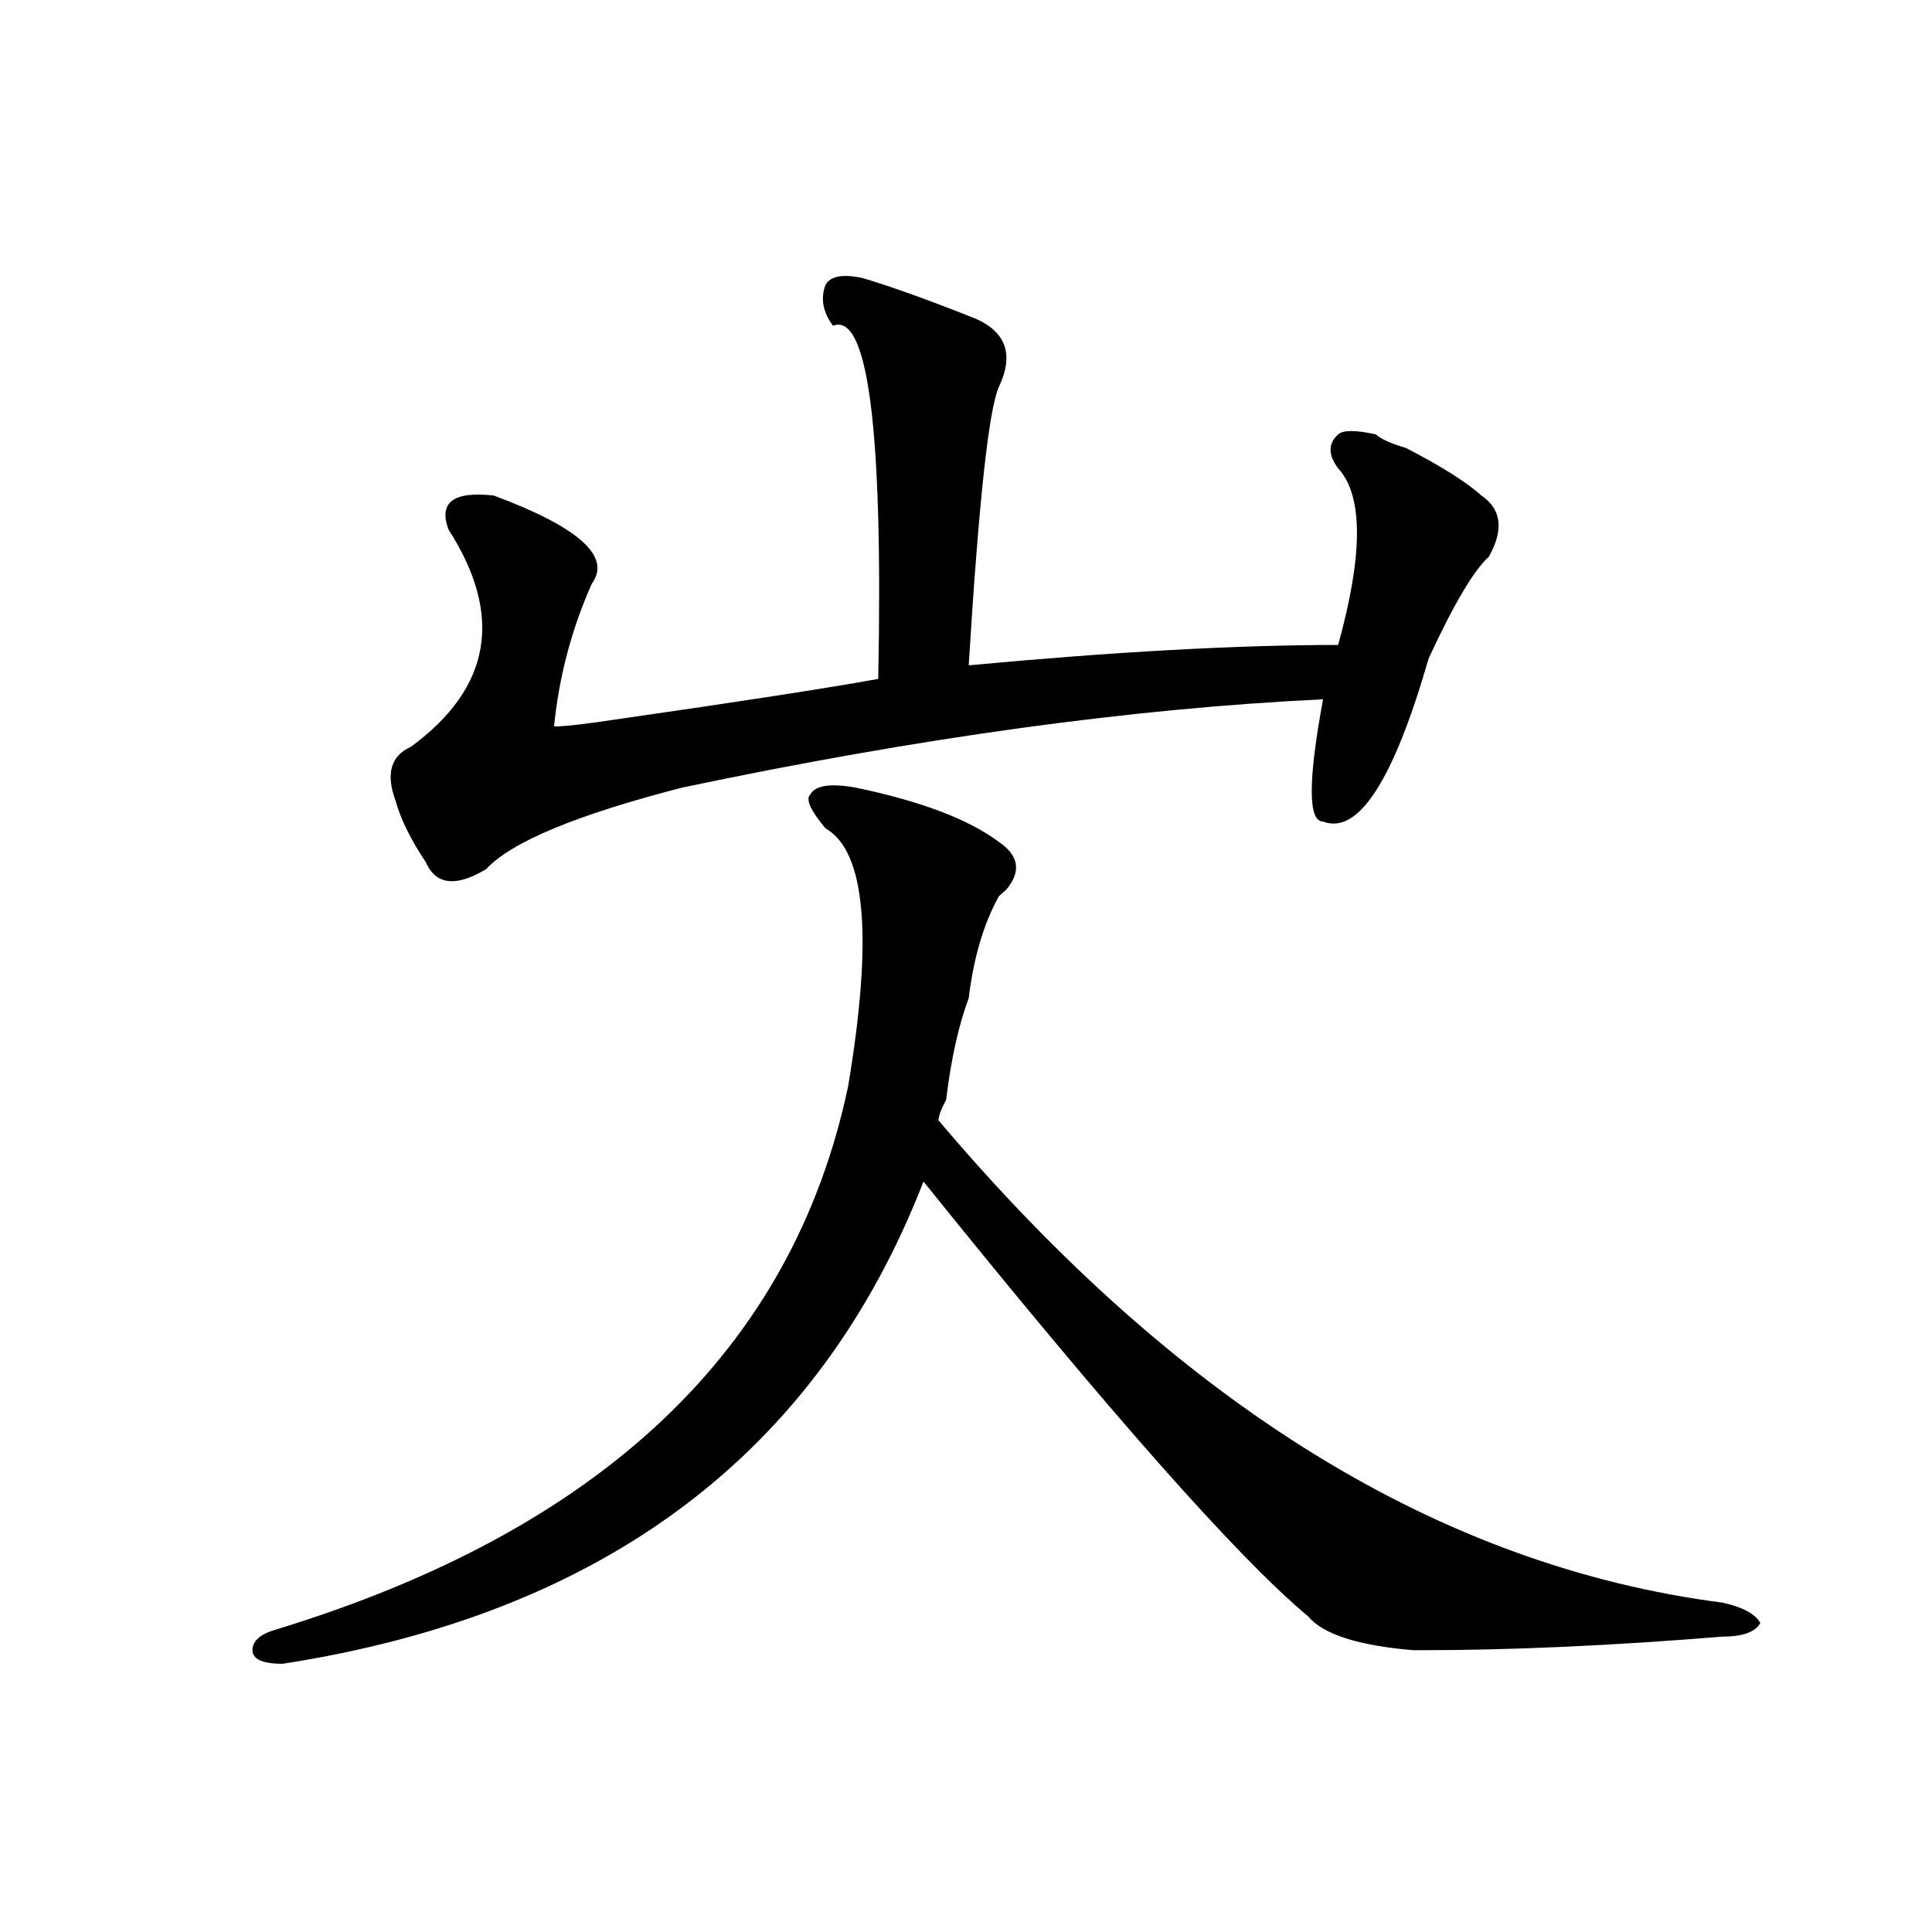
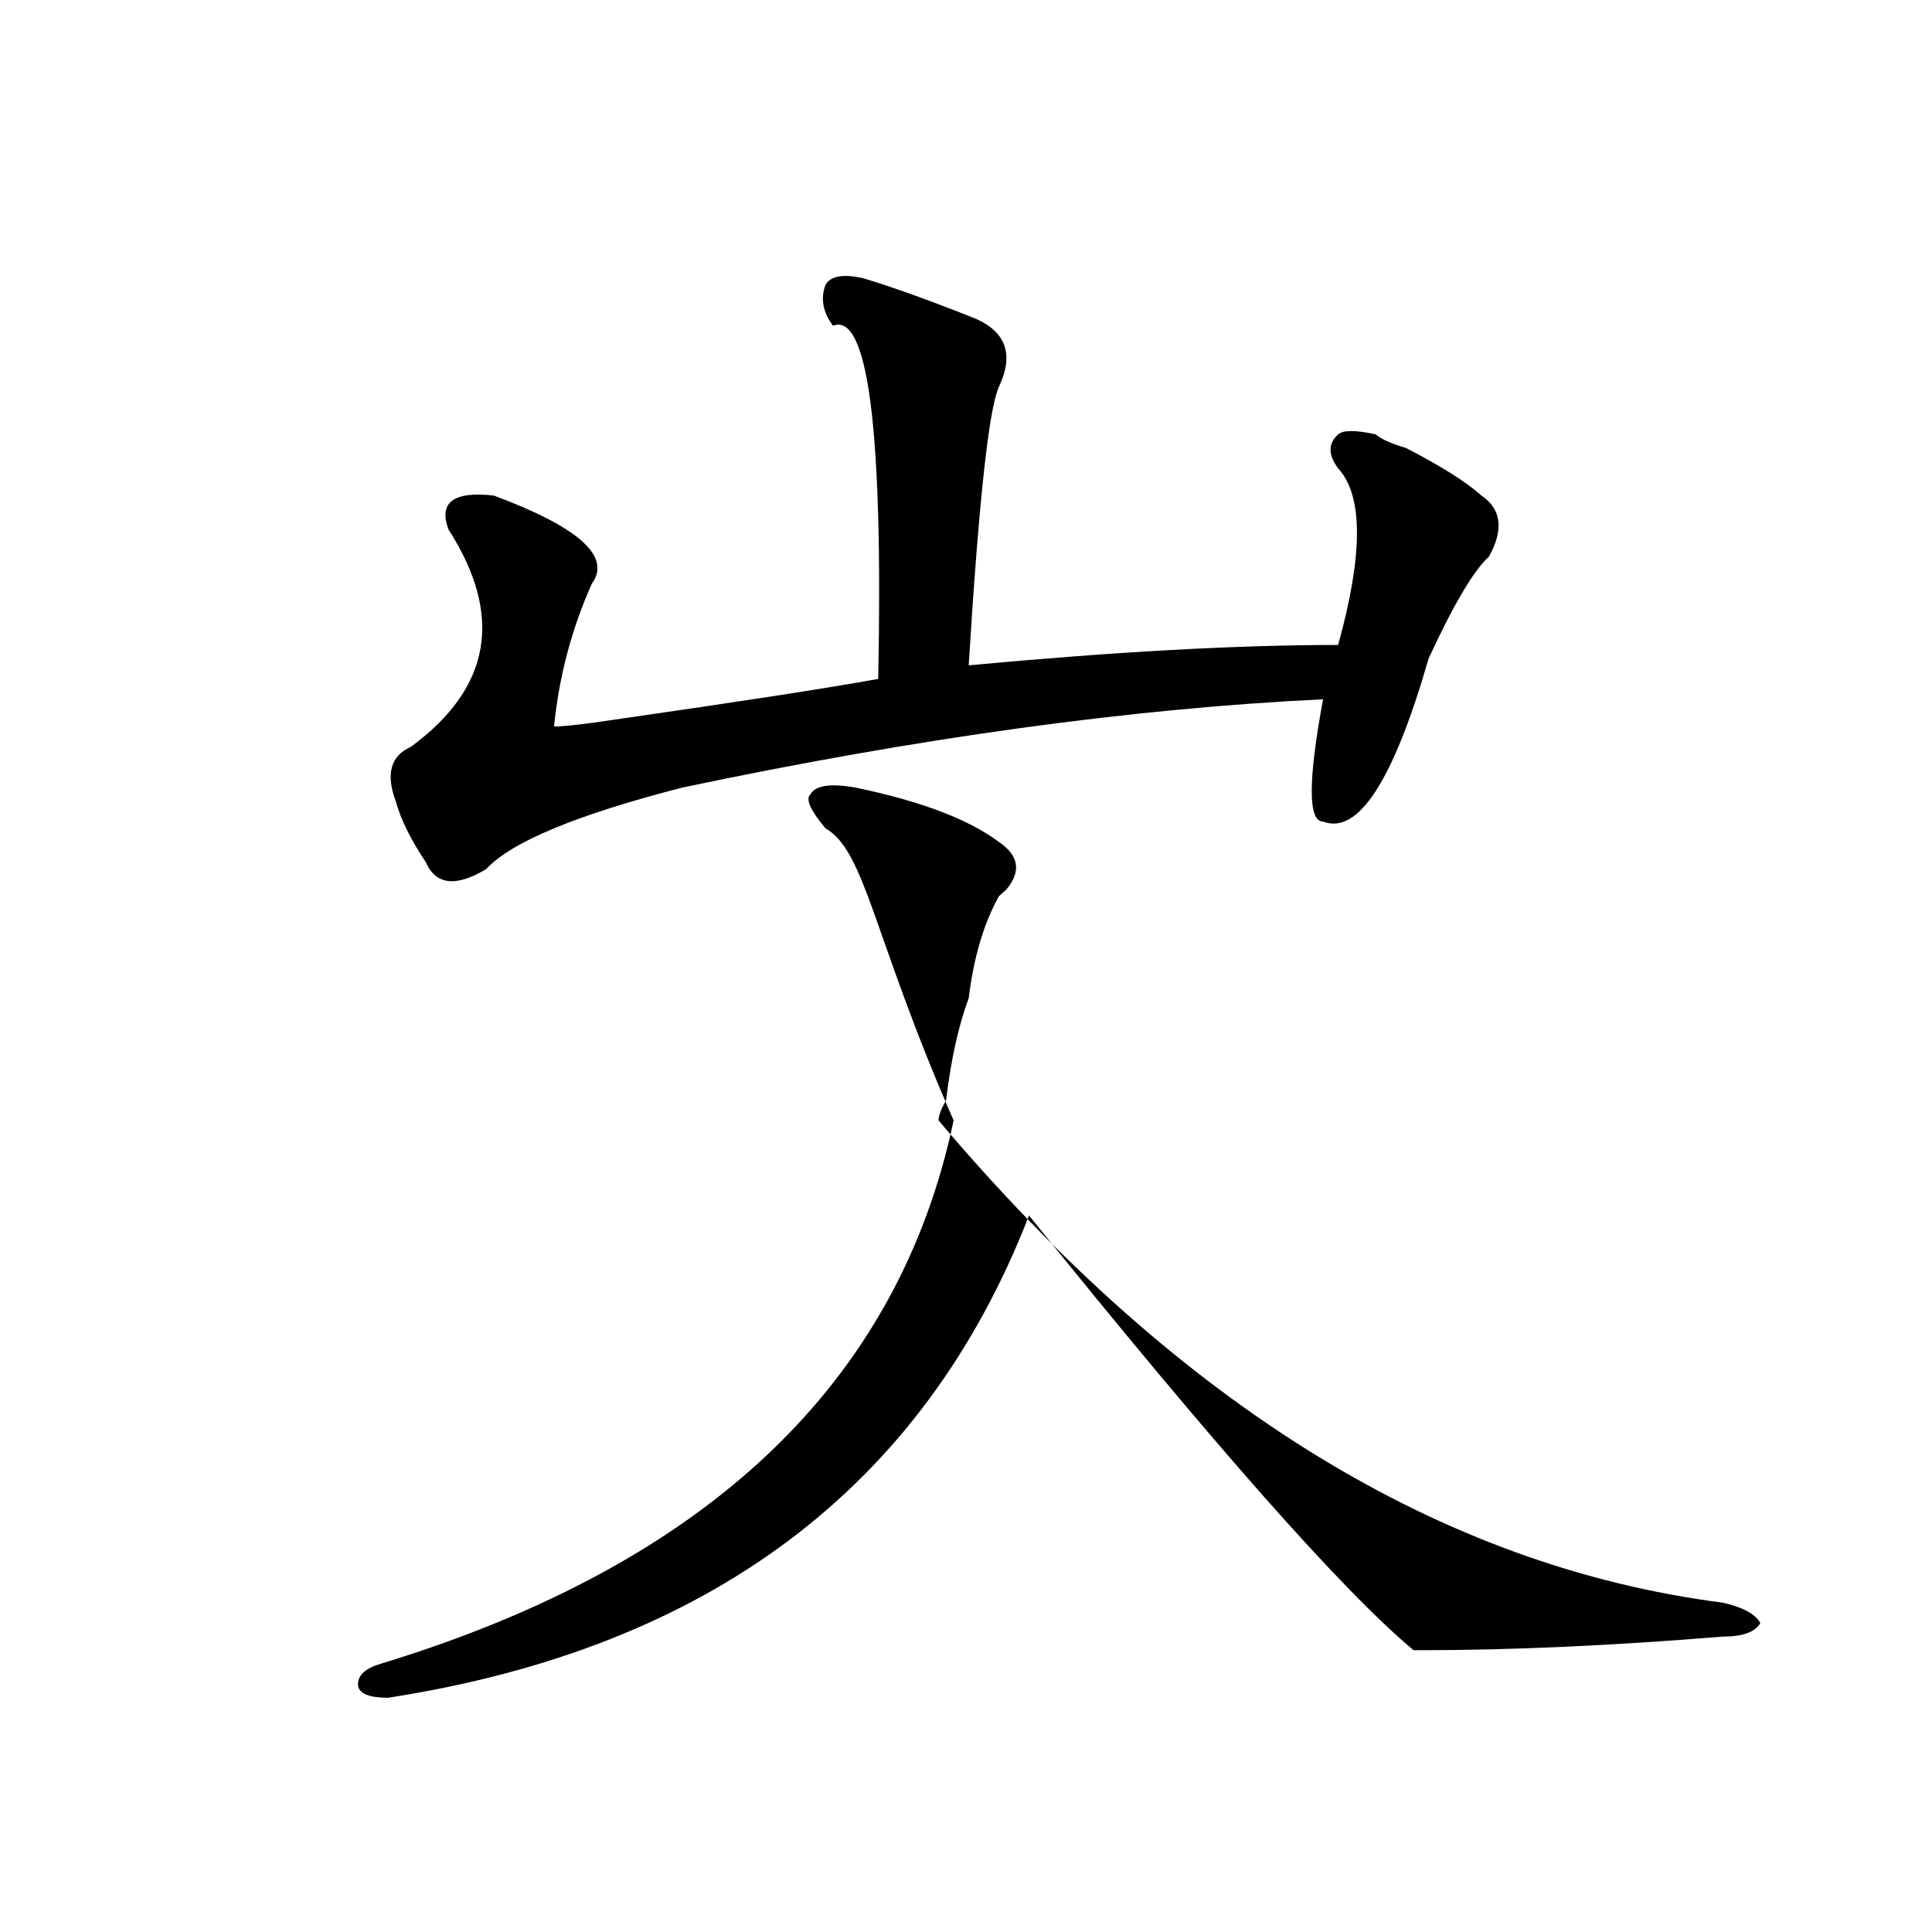
<svg xmlns="http://www.w3.org/2000/svg" version="1.1" id="图层_1" x="0px" y="0px" width="1000px" height="1000px" viewBox="0 0 1000 1000" enable-background="new 0 0 1000 1000" xml:space="preserve">
-   <path d="M442.867,407.656c33.78,7.031,58.535,16.425,74.145,28.125c10.366,7.031,11.707,15.271,3.902,24.609l-3.902,3.516  c-7.805,14.063-13.048,31.641-15.609,52.734c-5.243,14.063-9.146,31.641-11.707,52.734c-2.622,4.724-3.902,8.239-3.902,10.547  c124.875,147.656,260.116,230.822,405.844,249.609c10.366,2.307,16.89,5.822,19.512,10.547c-2.622,4.669-9.146,7.031-19.512,7.031  c-57.255,4.669-109.266,7.031-156.094,7.031h-3.902c-28.657-2.362-46.828-8.24-54.633-17.578  c-36.462-30.433-102.802-105.469-199.02-225c-54.633,140.625-165.239,223.791-331.699,249.609c-10.427,0-15.609-2.362-15.609-7.031  c0-4.725,3.902-8.24,11.707-10.547c169.081-51.526,267.921-145.294,296.578-281.25C451.952,485,448.05,440.505,427.258,428.75  c-7.805-9.339-10.427-15.216-7.805-17.578C422.015,406.503,429.819,405.349,442.867,407.656z M692.617,333.828  c12.987-46.856,12.987-77.344,0-91.406c-5.243-7.031-5.243-12.854,0-17.578c2.562-2.308,9.085-2.308,19.512,0  c2.562,2.362,7.805,4.724,15.609,7.031c18.171,9.394,31.219,17.578,39.023,24.609c10.366,7.031,11.707,17.578,3.902,31.641  c-7.805,7.031-18.231,24.609-31.219,52.734c-18.231,63.281-36.462,91.406-54.633,84.375c-7.805,0-7.805-21.094,0-63.281  c-98.899,4.724-209.446,19.94-331.699,45.703c-54.633,14.063-88.474,28.125-101.461,42.188c-15.609,9.394-26.036,8.239-31.219-3.516  c-7.805-11.7-13.048-22.247-15.609-31.641c-5.243-14.063-2.622-23.401,7.805-28.125c41.585-30.433,48.108-67.95,19.512-112.5  c-5.243-14.063,2.562-19.886,23.414-17.578c44.206,16.425,61.097,31.641,50.73,45.703c-10.427,23.456-16.95,48.065-19.512,73.828  c5.183,0,15.609-1.153,31.219-3.516c64.999-9.339,110.546-16.37,136.582-21.094c2.562-128.87-5.243-189.844-23.414-182.813  c-5.243-7.031-6.524-14.063-3.902-21.094c2.562-4.669,9.085-5.823,19.512-3.516c15.609,4.724,35.121,11.755,58.535,21.094  c15.609,7.031,19.512,18.786,11.707,35.156c-5.243,11.755-10.427,59.766-15.609,144.141  C576.827,337.344,640.546,333.828,692.617,333.828z" />
+   <path d="M442.867,407.656c33.78,7.031,58.535,16.425,74.145,28.125c10.366,7.031,11.707,15.271,3.902,24.609l-3.902,3.516  c-7.805,14.063-13.048,31.641-15.609,52.734c-5.243,14.063-9.146,31.641-11.707,52.734c-2.622,4.724-3.902,8.239-3.902,10.547  c124.875,147.656,260.116,230.822,405.844,249.609c10.366,2.307,16.89,5.822,19.512,10.547c-2.622,4.669-9.146,7.031-19.512,7.031  c-57.255,4.669-109.266,7.031-156.094,7.031h-3.902c-36.462-30.433-102.802-105.469-199.02-225c-54.633,140.625-165.239,223.791-331.699,249.609c-10.427,0-15.609-2.362-15.609-7.031  c0-4.725,3.902-8.24,11.707-10.547c169.081-51.526,267.921-145.294,296.578-281.25C451.952,485,448.05,440.505,427.258,428.75  c-7.805-9.339-10.427-15.216-7.805-17.578C422.015,406.503,429.819,405.349,442.867,407.656z M692.617,333.828  c12.987-46.856,12.987-77.344,0-91.406c-5.243-7.031-5.243-12.854,0-17.578c2.562-2.308,9.085-2.308,19.512,0  c2.562,2.362,7.805,4.724,15.609,7.031c18.171,9.394,31.219,17.578,39.023,24.609c10.366,7.031,11.707,17.578,3.902,31.641  c-7.805,7.031-18.231,24.609-31.219,52.734c-18.231,63.281-36.462,91.406-54.633,84.375c-7.805,0-7.805-21.094,0-63.281  c-98.899,4.724-209.446,19.94-331.699,45.703c-54.633,14.063-88.474,28.125-101.461,42.188c-15.609,9.394-26.036,8.239-31.219-3.516  c-7.805-11.7-13.048-22.247-15.609-31.641c-5.243-14.063-2.622-23.401,7.805-28.125c41.585-30.433,48.108-67.95,19.512-112.5  c-5.243-14.063,2.562-19.886,23.414-17.578c44.206,16.425,61.097,31.641,50.73,45.703c-10.427,23.456-16.95,48.065-19.512,73.828  c5.183,0,15.609-1.153,31.219-3.516c64.999-9.339,110.546-16.37,136.582-21.094c2.562-128.87-5.243-189.844-23.414-182.813  c-5.243-7.031-6.524-14.063-3.902-21.094c2.562-4.669,9.085-5.823,19.512-3.516c15.609,4.724,35.121,11.755,58.535,21.094  c15.609,7.031,19.512,18.786,11.707,35.156c-5.243,11.755-10.427,59.766-15.609,144.141  C576.827,337.344,640.546,333.828,692.617,333.828z" />
</svg>